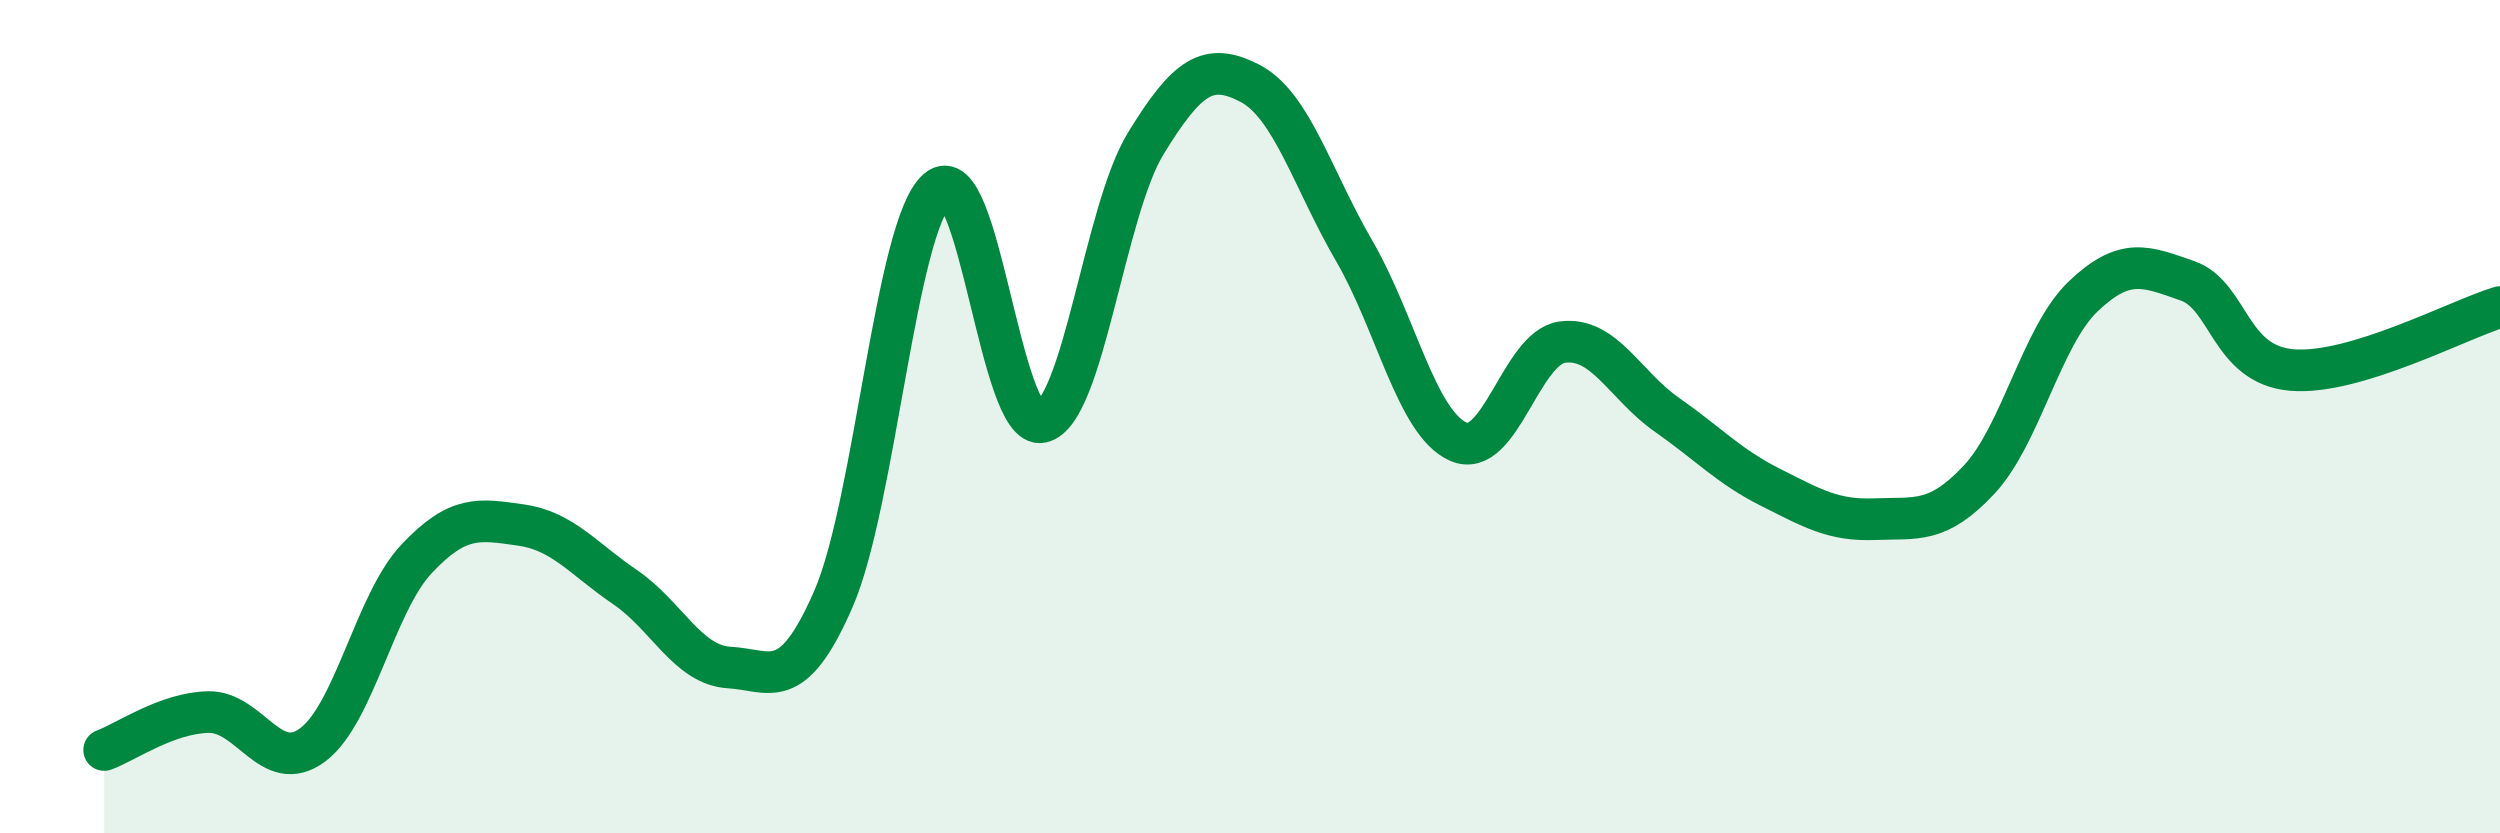
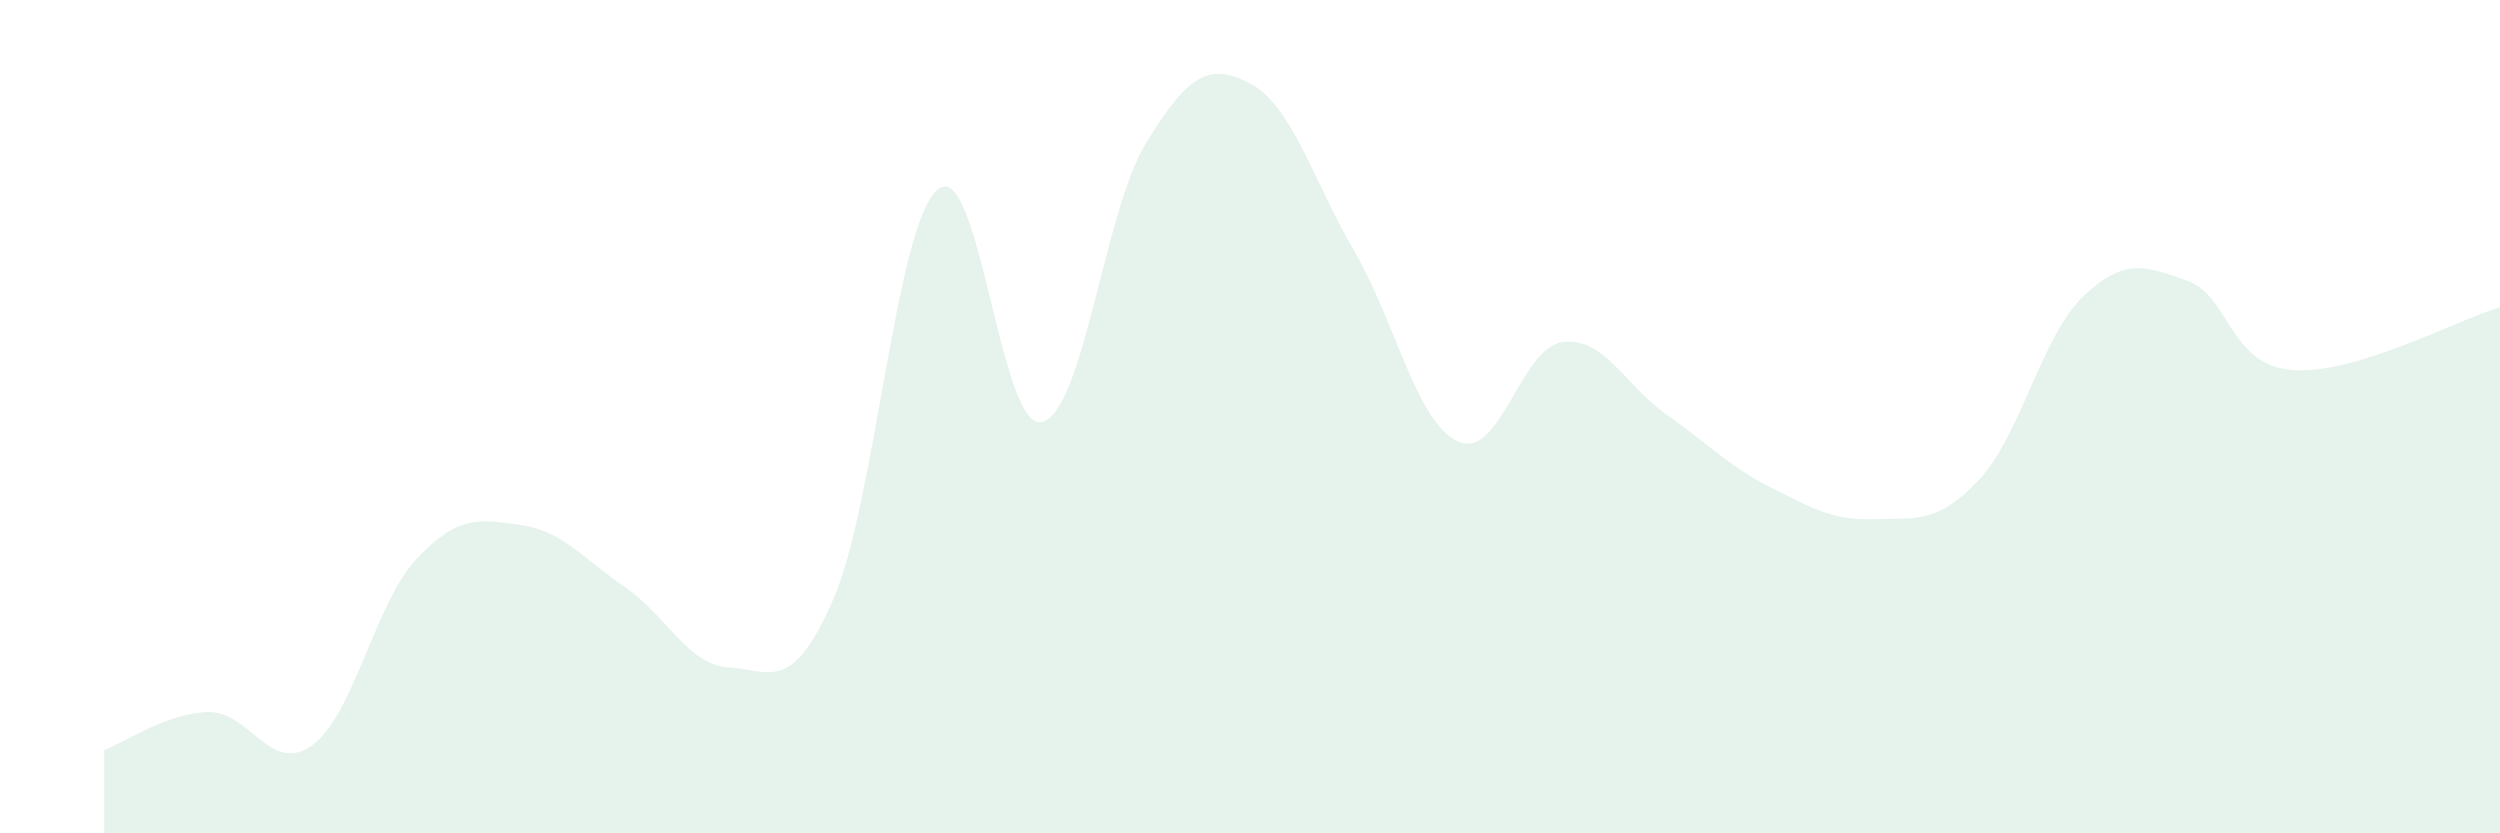
<svg xmlns="http://www.w3.org/2000/svg" width="60" height="20" viewBox="0 0 60 20">
  <path d="M 2.5,18 C 3,17.82 4,17.11 5,17.09 C 6,17.07 6.5,18.62 7.5,17.88 C 8.5,17.14 9,14.47 10,13.41 C 11,12.35 11.5,12.46 12.5,12.6 C 13.5,12.74 14,13.41 15,14.09 C 16,14.77 16.5,15.96 17.5,16.02 C 18.5,16.08 19,16.67 20,14.38 C 21,12.09 21.5,5.4 22.5,4.55 C 23.5,3.7 24,10.35 25,10.13 C 26,9.91 26.5,5.07 27.5,3.44 C 28.5,1.81 29,1.48 30,2 C 31,2.52 31.5,4.3 32.5,6.02 C 33.5,7.74 34,10.16 35,10.6 C 36,11.04 36.5,8.34 37.5,8.21 C 38.5,8.08 39,9.25 40,9.95 C 41,10.65 41.5,11.2 42.5,11.7 C 43.5,12.2 44,12.5 45,12.46 C 46,12.42 46.5,12.58 47.5,11.51 C 48.5,10.44 49,8.06 50,7.11 C 51,6.16 51.5,6.39 52.5,6.74 C 53.5,7.09 53.5,8.75 55,8.88 C 56.5,9.01 59,7.67 60,7.37L60 20L2.5 20Z" fill="#008740" opacity="0.1" stroke-linecap="round" stroke-linejoin="round" />
-   <path d="M 2.5,18 C 3,17.82 4,17.11 5,17.09 C 6,17.07 6.5,18.62 7.5,17.88 C 8.5,17.14 9,14.47 10,13.41 C 11,12.35 11.5,12.46 12.5,12.6 C 13.5,12.74 14,13.41 15,14.09 C 16,14.77 16.5,15.96 17.5,16.02 C 18.5,16.08 19,16.67 20,14.38 C 21,12.09 21.5,5.4 22.5,4.55 C 23.5,3.7 24,10.35 25,10.13 C 26,9.91 26.5,5.07 27.5,3.44 C 28.5,1.81 29,1.48 30,2 C 31,2.52 31.5,4.3 32.5,6.02 C 33.5,7.74 34,10.16 35,10.6 C 36,11.04 36.5,8.34 37.5,8.21 C 38.5,8.08 39,9.25 40,9.95 C 41,10.65 41.5,11.2 42.5,11.7 C 43.5,12.2 44,12.5 45,12.46 C 46,12.42 46.5,12.58 47.5,11.51 C 48.5,10.44 49,8.06 50,7.11 C 51,6.16 51.5,6.39 52.5,6.74 C 53.5,7.09 53.5,8.75 55,8.88 C 56.5,9.01 59,7.67 60,7.37" stroke="#008740" stroke-width="1" fill="none" stroke-linecap="round" stroke-linejoin="round" />
</svg>